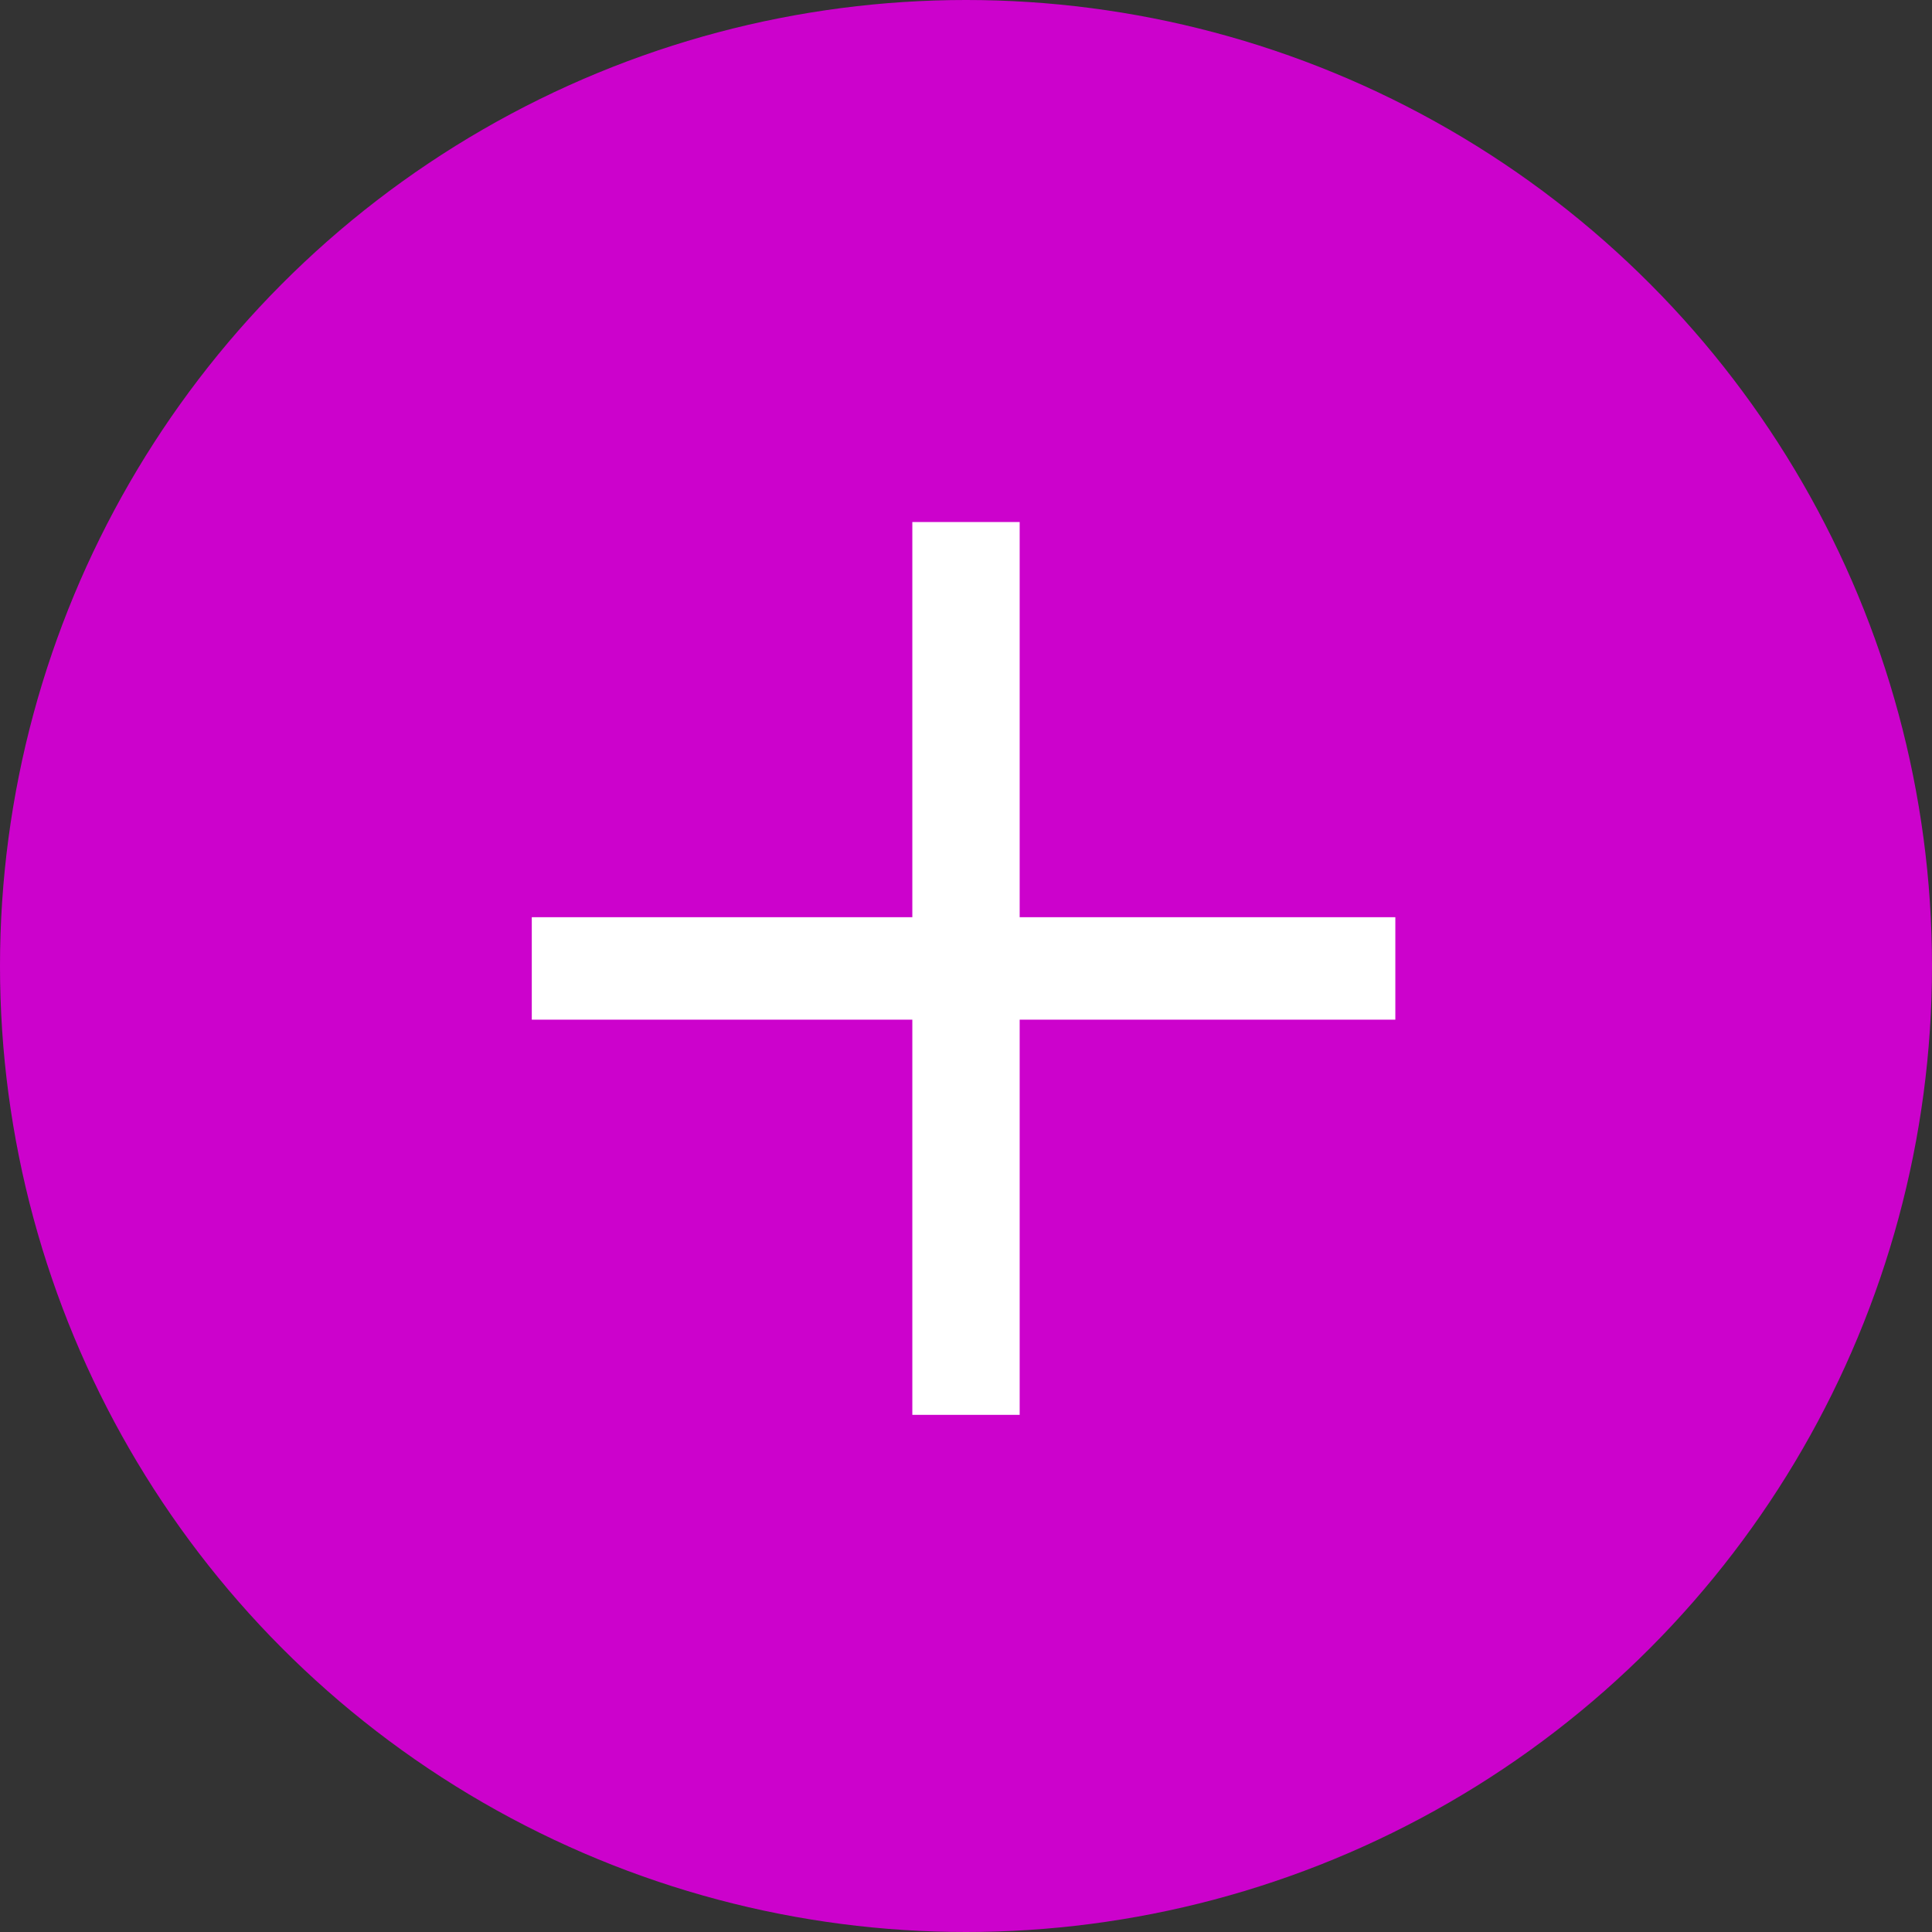
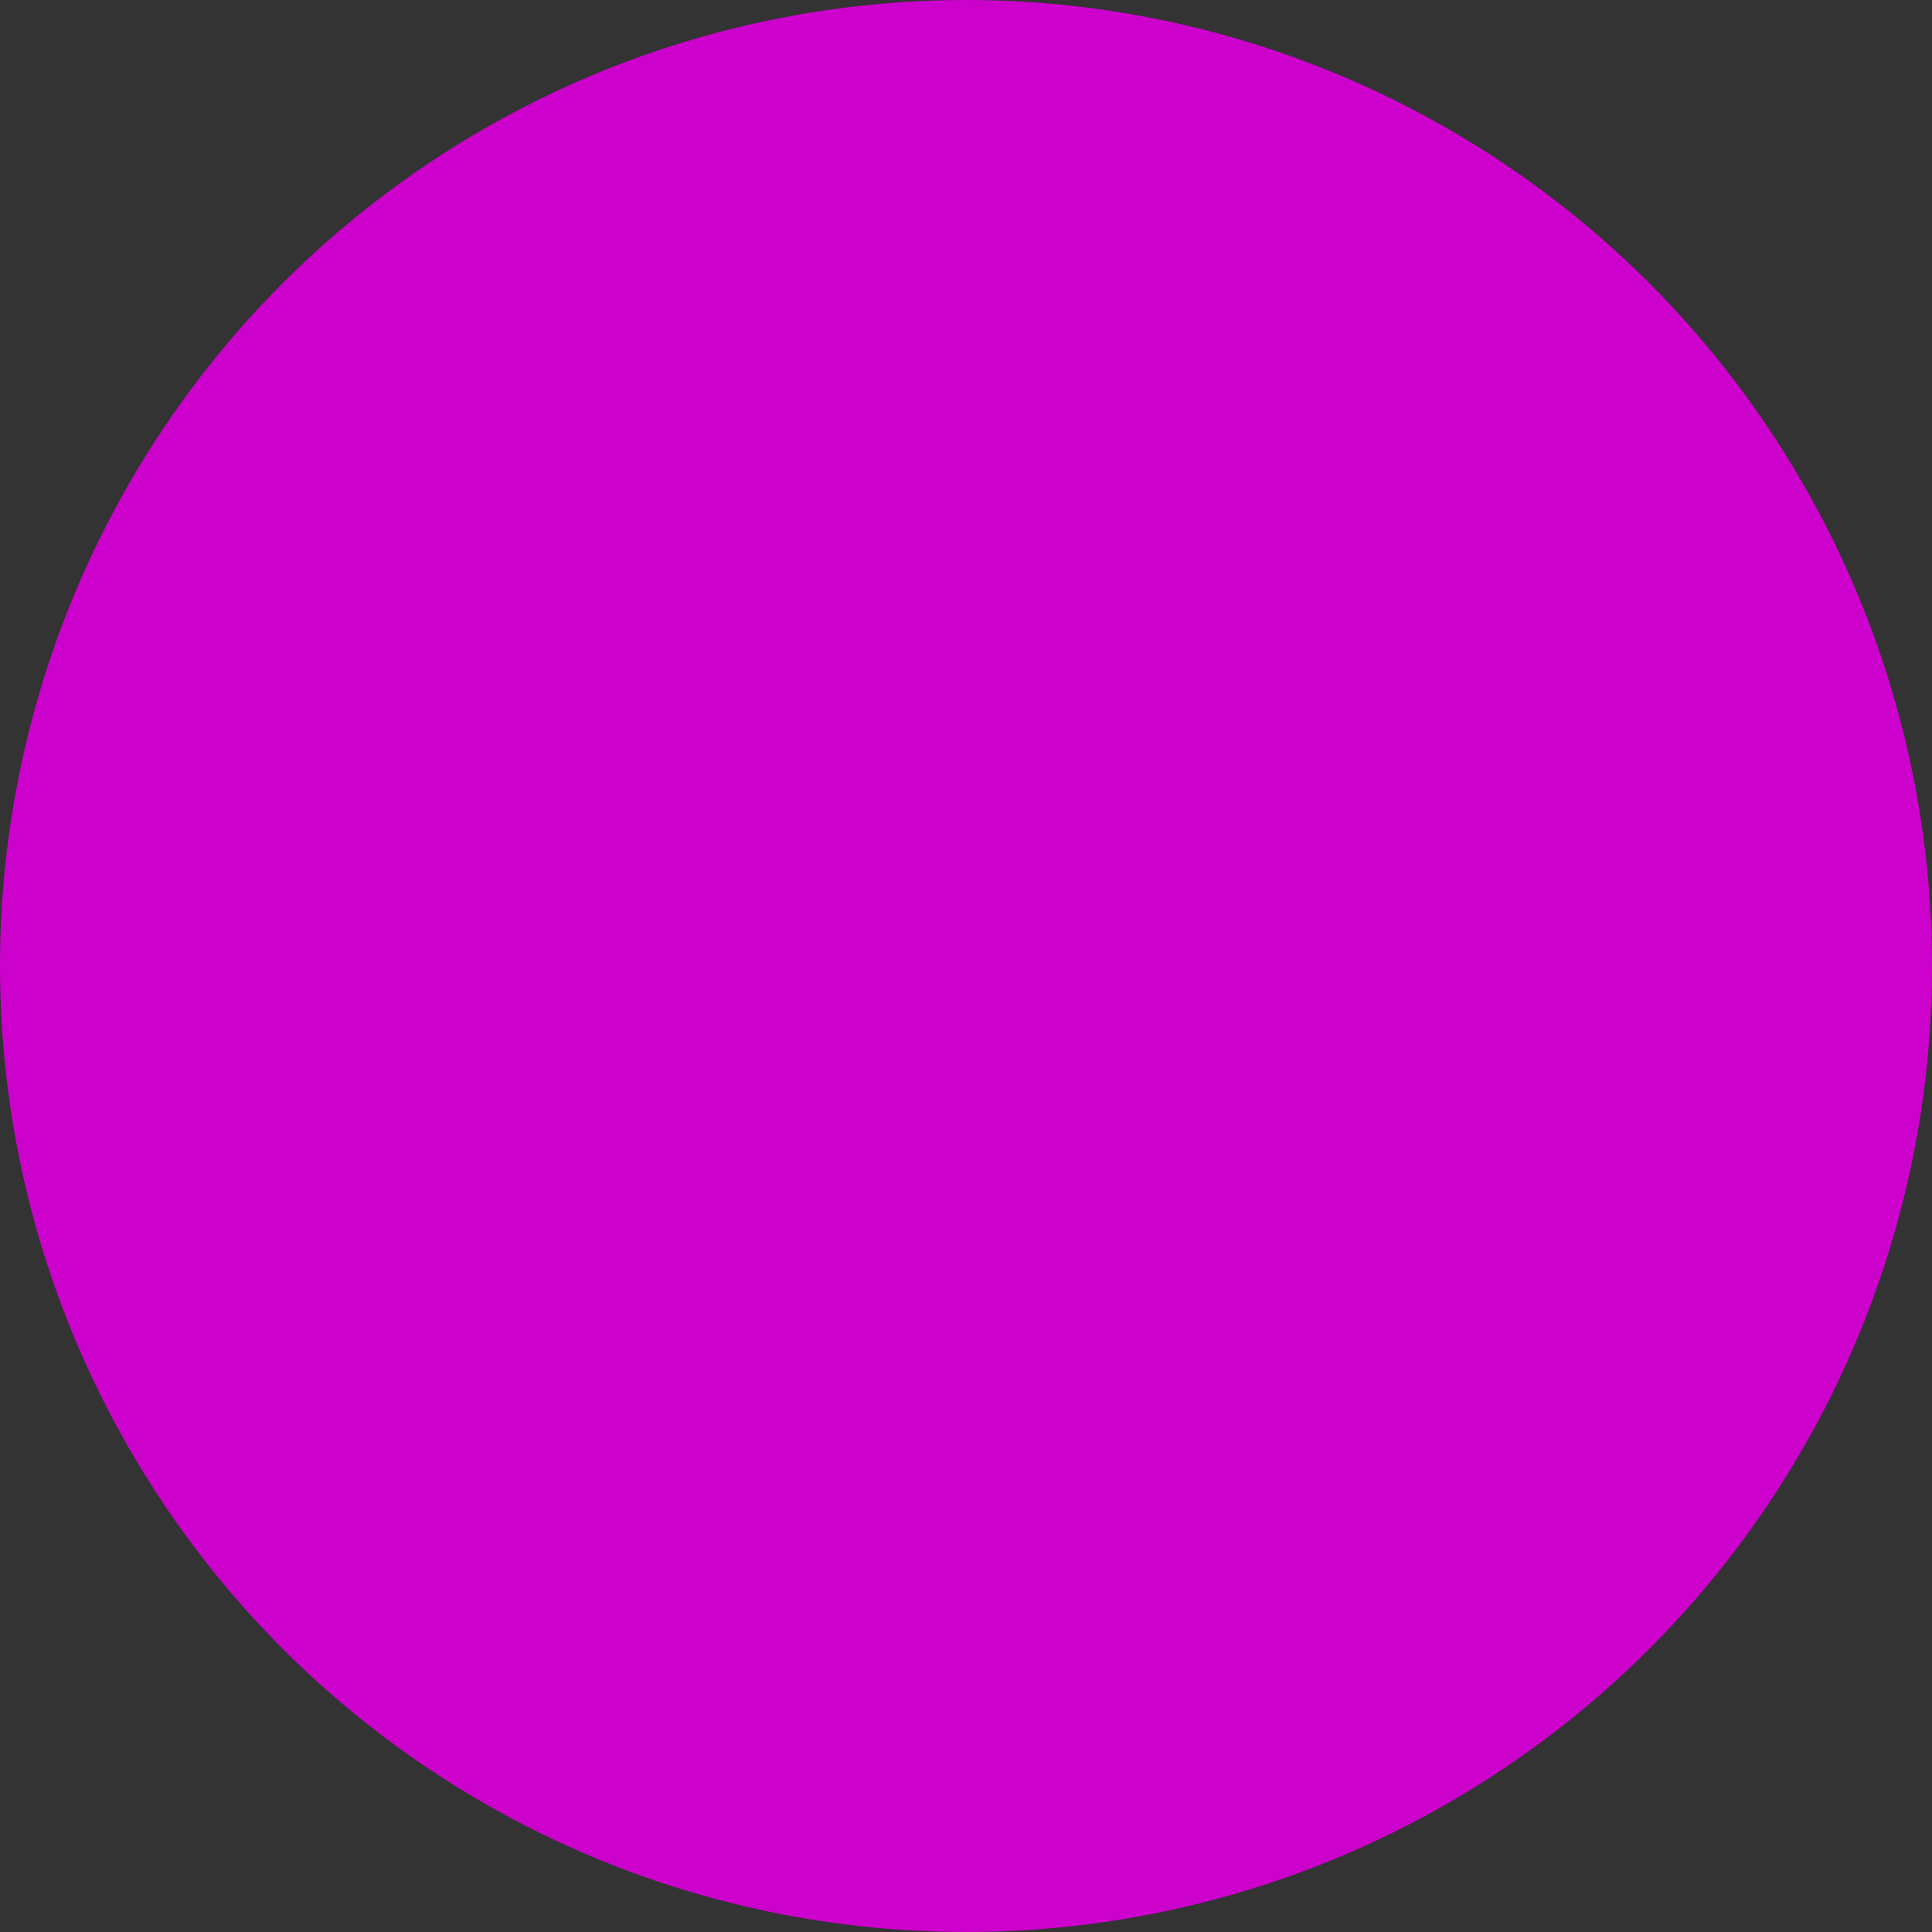
<svg xmlns="http://www.w3.org/2000/svg" version="1.1" id="Layer_1" x="0px" y="0px" viewBox="0 0 39.6 39.6" style="enable-background:new 0 0 39.6 39.6;" xml:space="preserve">
  <rect x="0" y="0" width="39.6" height="39.6" fill="#333333" stroke="none" />
  <style type="text/css">
	.st0{fill:#CC02CC;}
	.st1{fill:#FFFFFF;}
</style>
  <circle class="st0" cx="19.8" cy="19.8" r="19.8" />
  <g>
-     <path class="st1" d="M20.9,10.7v8.1h7.7v2.1h-7.7v8.1h-2.2v-8.1h-7.8v-2.1h7.8v-8.1H20.9z" />
-   </g>
+     </g>
</svg>